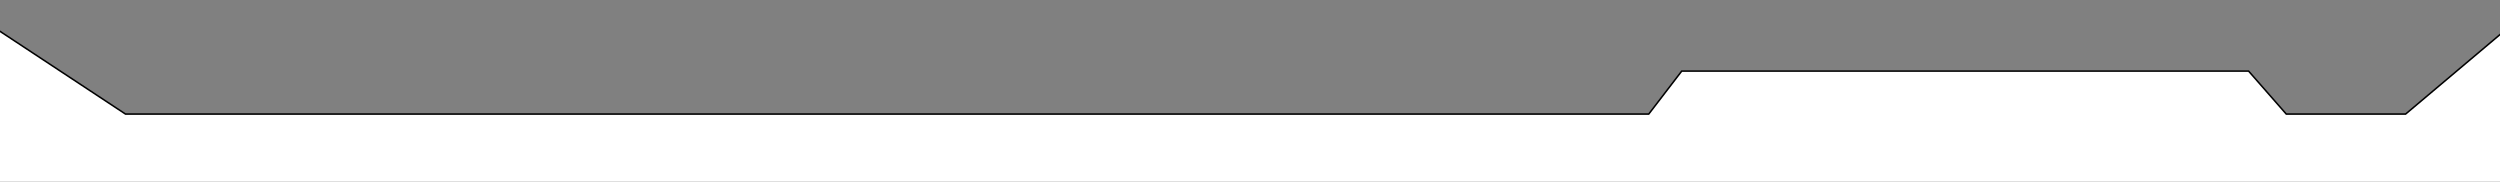
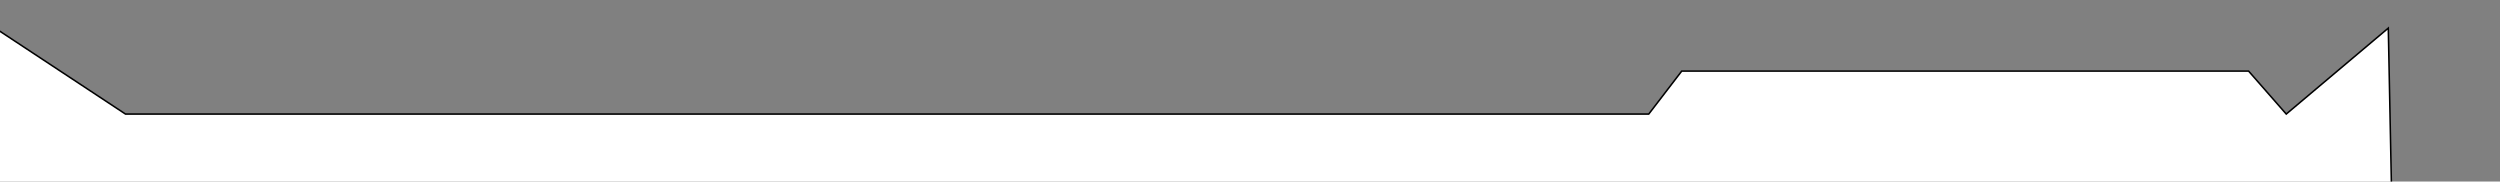
<svg xmlns="http://www.w3.org/2000/svg" version="1.1" id="Layer_1" x="0px" y="0px" viewBox="0 0 1600 116.2" enable-background="new 0 0 1600 116.2" xml:space="preserve">
  <rect x="0" y="0" width="1600" height="116.2" fill="#808080" stroke="none" />
-   <path fill="#FFFFFF" stroke="#000000" stroke-miterlimit="10" d="M-3.1,18c83.4,55,83.4,55,83.4,55h974.9l21.1-27.5h362.8l24.1,27.5  h76.4l65.3-55l2,100H-5V25" />
+   <path fill="#FFFFFF" stroke="#000000" stroke-miterlimit="10" d="M-3.1,18c83.4,55,83.4,55,83.4,55h974.9l21.1-27.5h362.8l24.1,27.5  l65.3-55l2,100H-5V25" />
</svg>